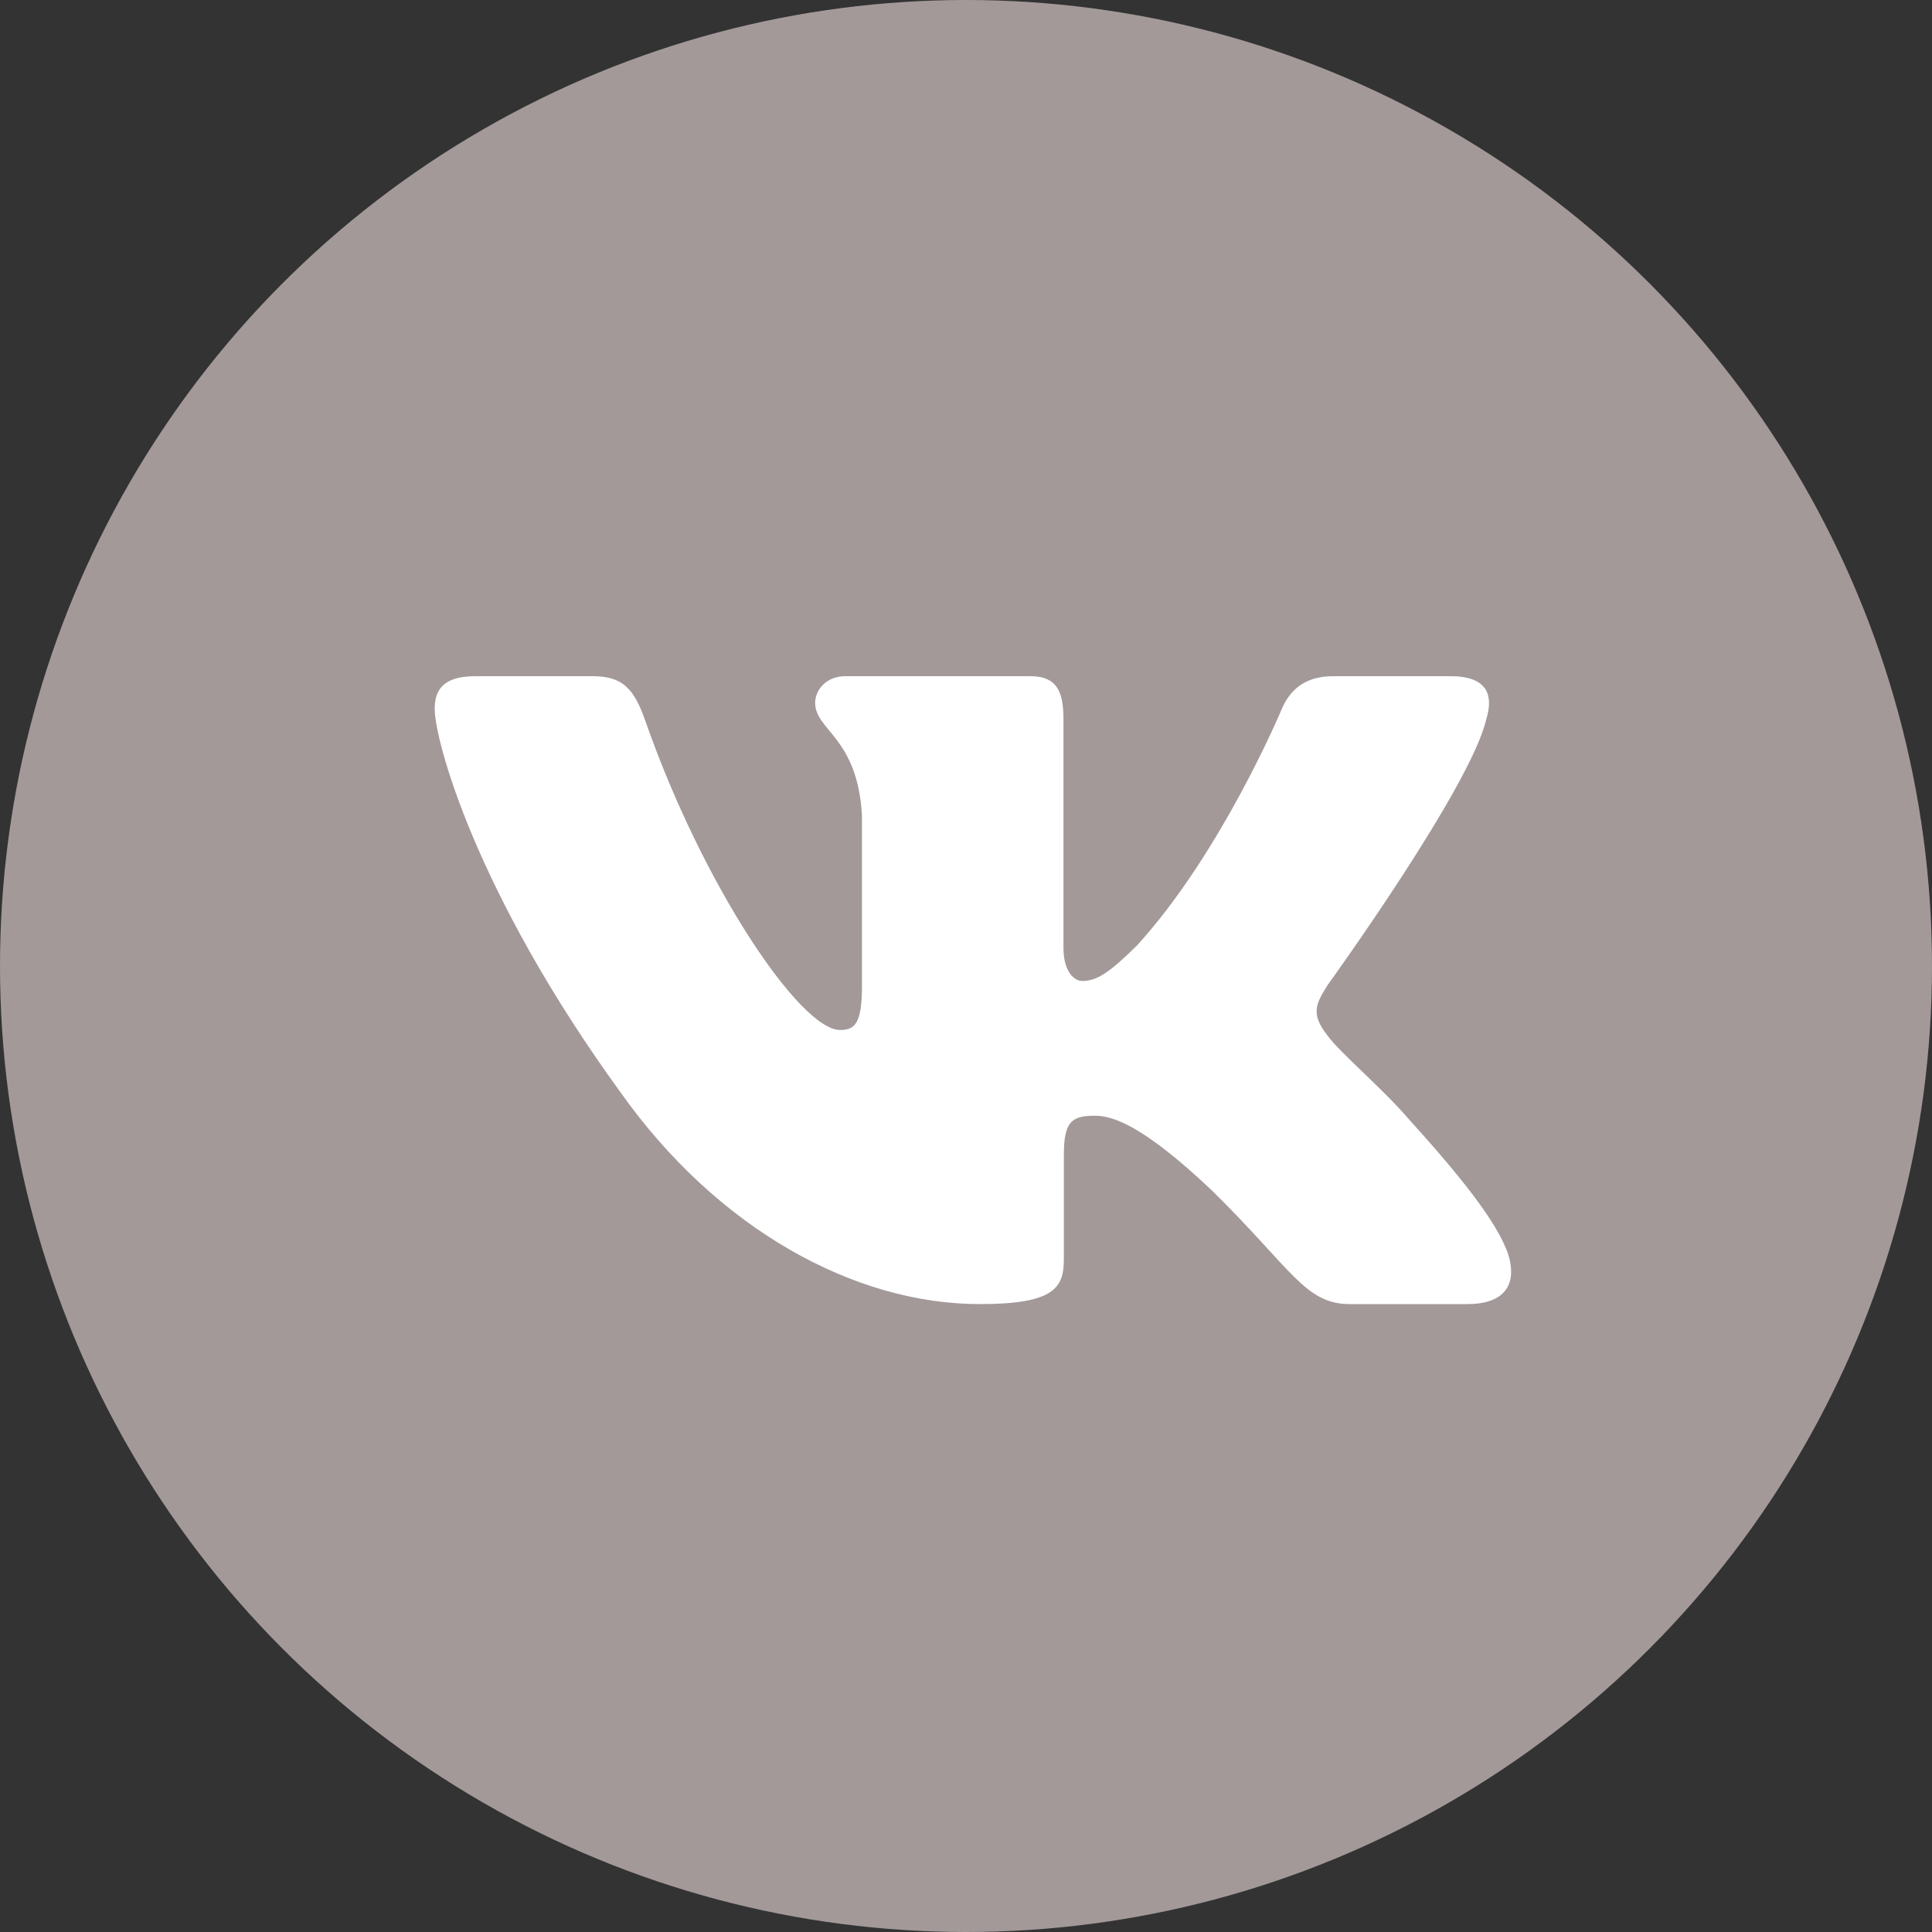
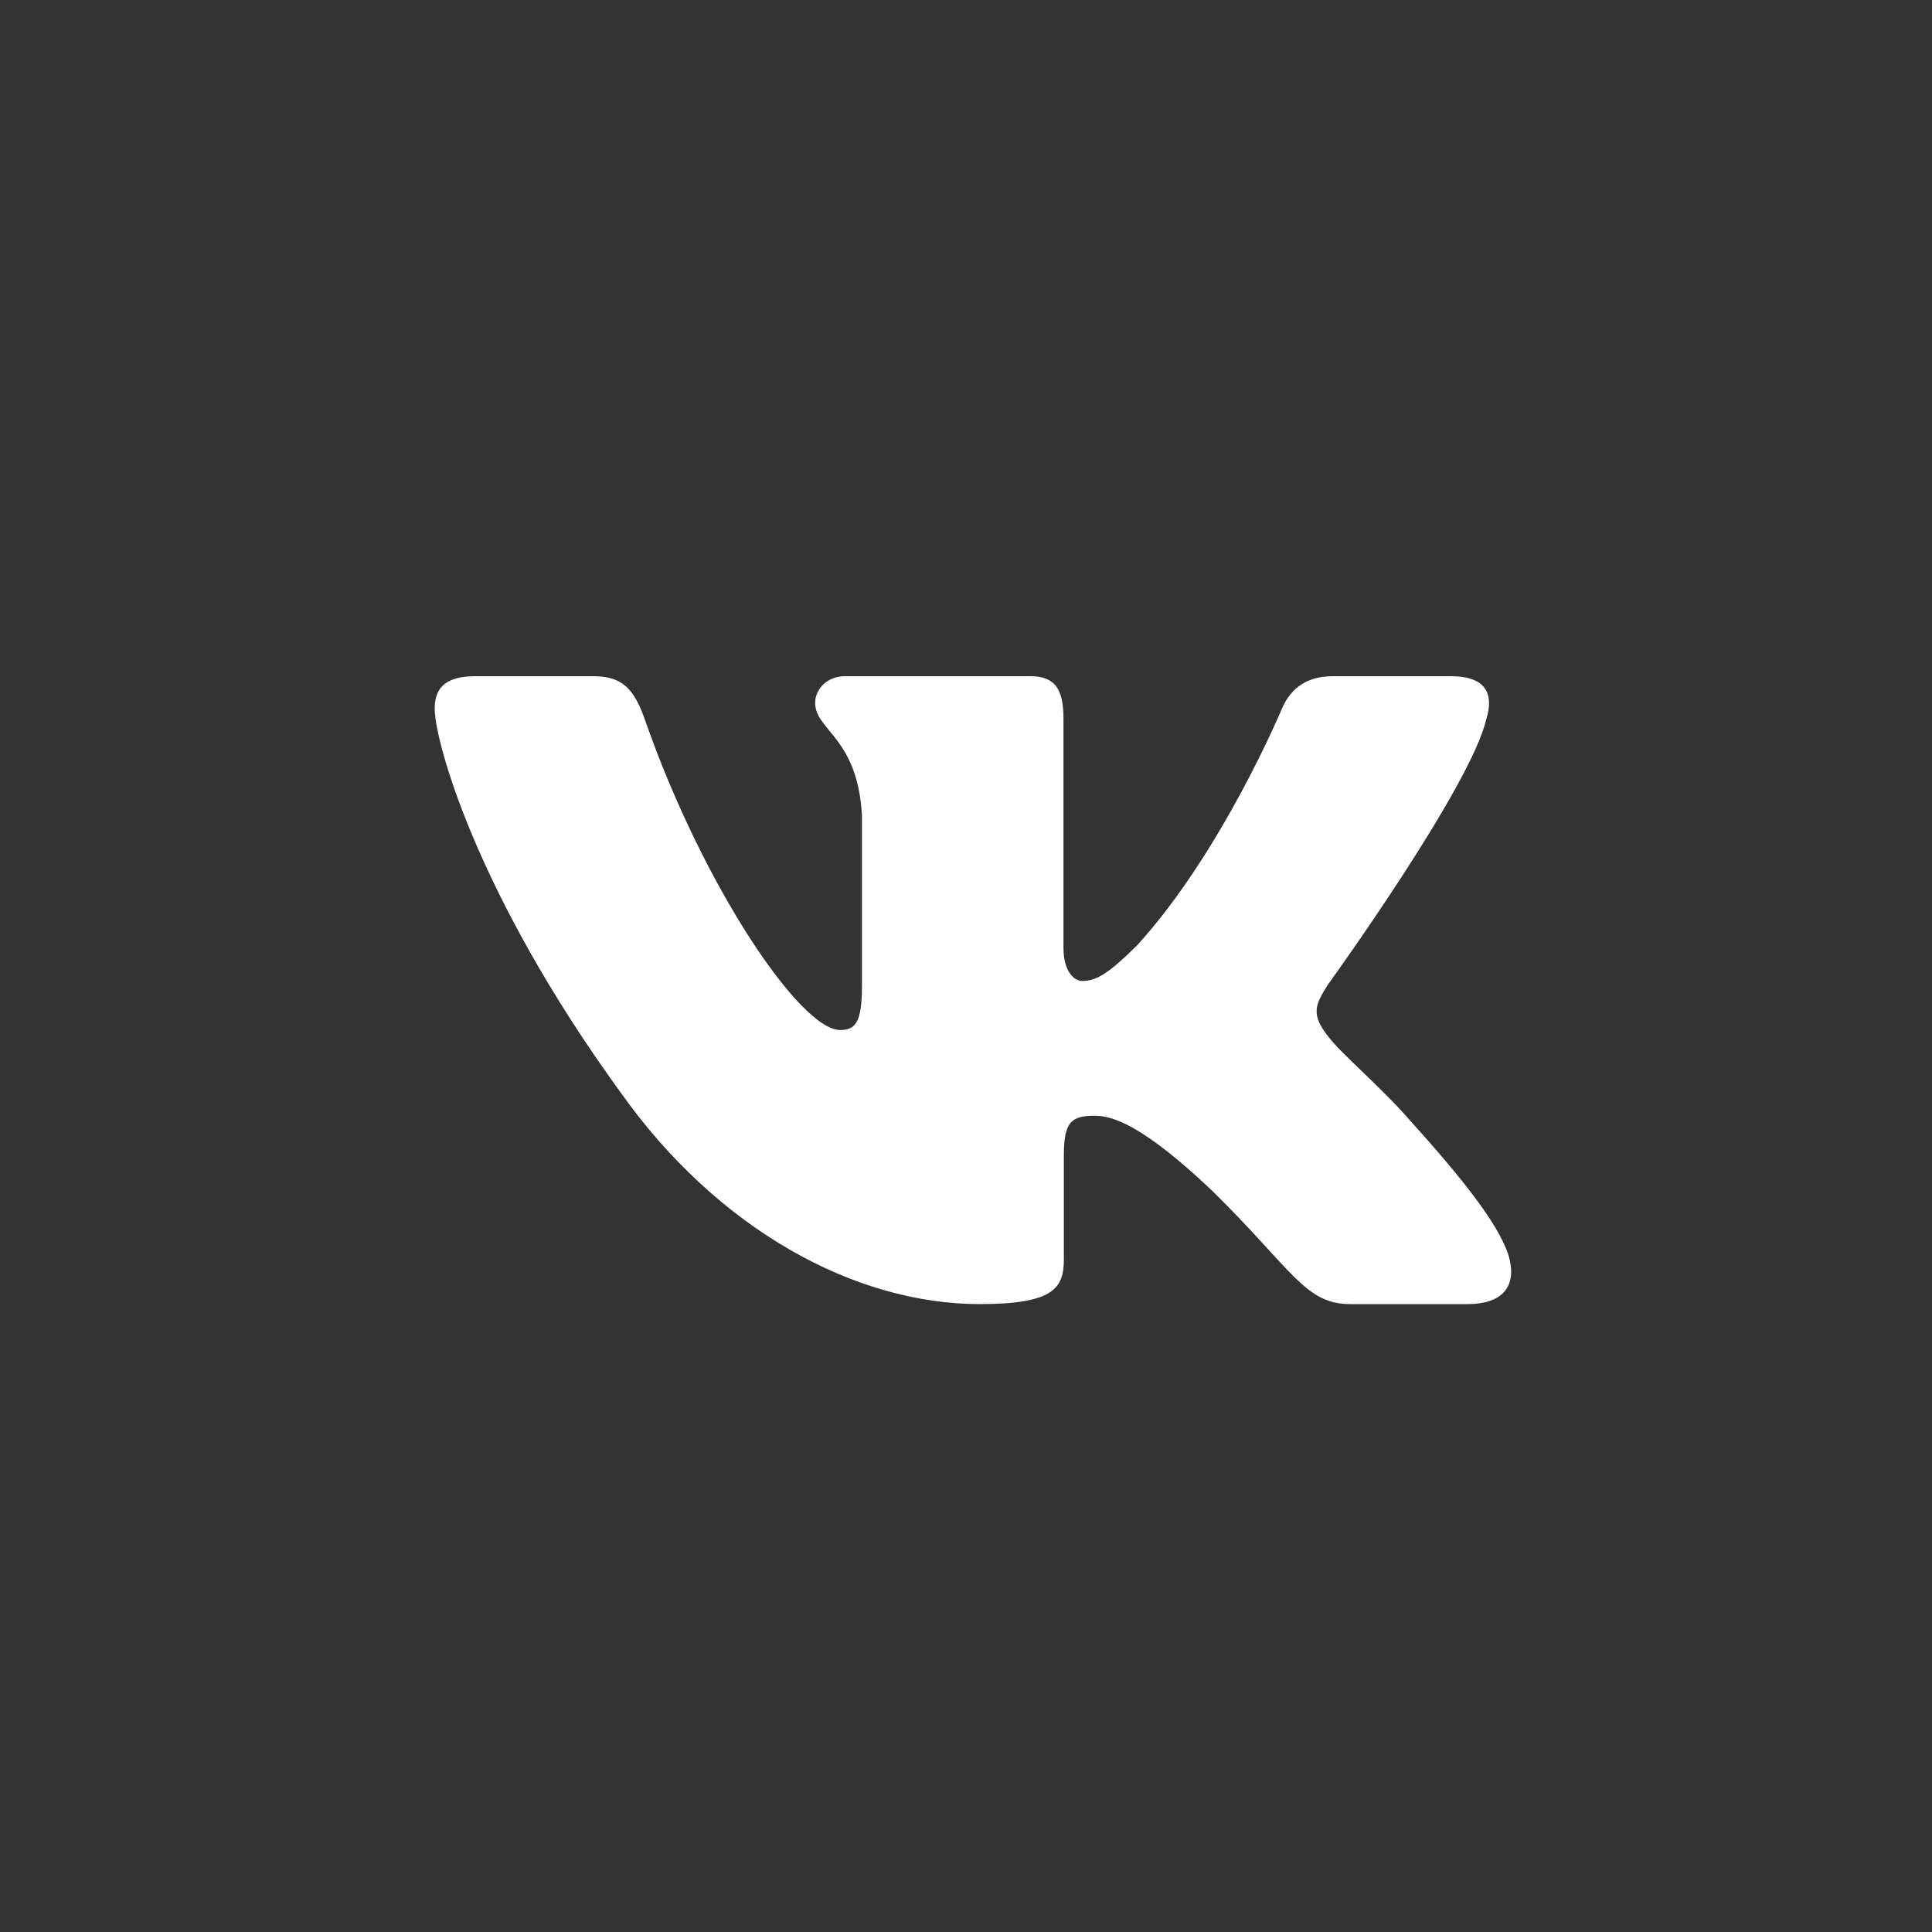
<svg xmlns="http://www.w3.org/2000/svg" width="40" height="40" viewBox="0 0 40 40" fill="none">
  <rect x="0" y="0" width="40" height="40" fill="#333333" stroke="none" />
-   <circle cx="20" cy="20" r="20" fill="#A39999" />
  <path fill-rule="evenodd" clip-rule="evenodd" d="M30.775 14.88C30.929 14.373 30.775 14 30.037 14H27.599C26.979 14 26.693 14.322 26.538 14.678C26.538 14.678 25.298 17.646 23.542 19.573C22.974 20.132 22.716 20.31 22.406 20.31C22.251 20.31 22.018 20.132 22.018 19.624V14.88C22.018 14.271 21.847 14 21.331 14H17.497C17.11 14 16.877 14.282 16.877 14.551C16.877 15.127 17.756 15.261 17.846 16.884V20.411C17.846 21.184 17.703 21.325 17.393 21.325C16.567 21.325 14.557 18.343 13.363 14.931C13.132 14.267 12.898 14 12.275 14H9.836C9.139 14 9 14.322 9 14.678C9 15.311 9.826 18.457 12.849 22.618C14.864 25.459 17.701 27 20.285 27C21.835 27 22.026 26.658 22.026 26.069V23.921C22.026 23.236 22.173 23.1 22.664 23.1C23.026 23.1 23.645 23.278 25.092 24.648C26.745 26.272 27.017 27 27.948 27H30.385C31.081 27 31.431 26.658 31.23 25.982C31.009 25.31 30.22 24.334 29.173 23.176C28.605 22.517 27.753 21.806 27.493 21.451C27.132 20.995 27.235 20.792 27.493 20.386C27.493 20.386 30.465 16.276 30.774 14.88H30.775Z" fill="white" />
</svg>